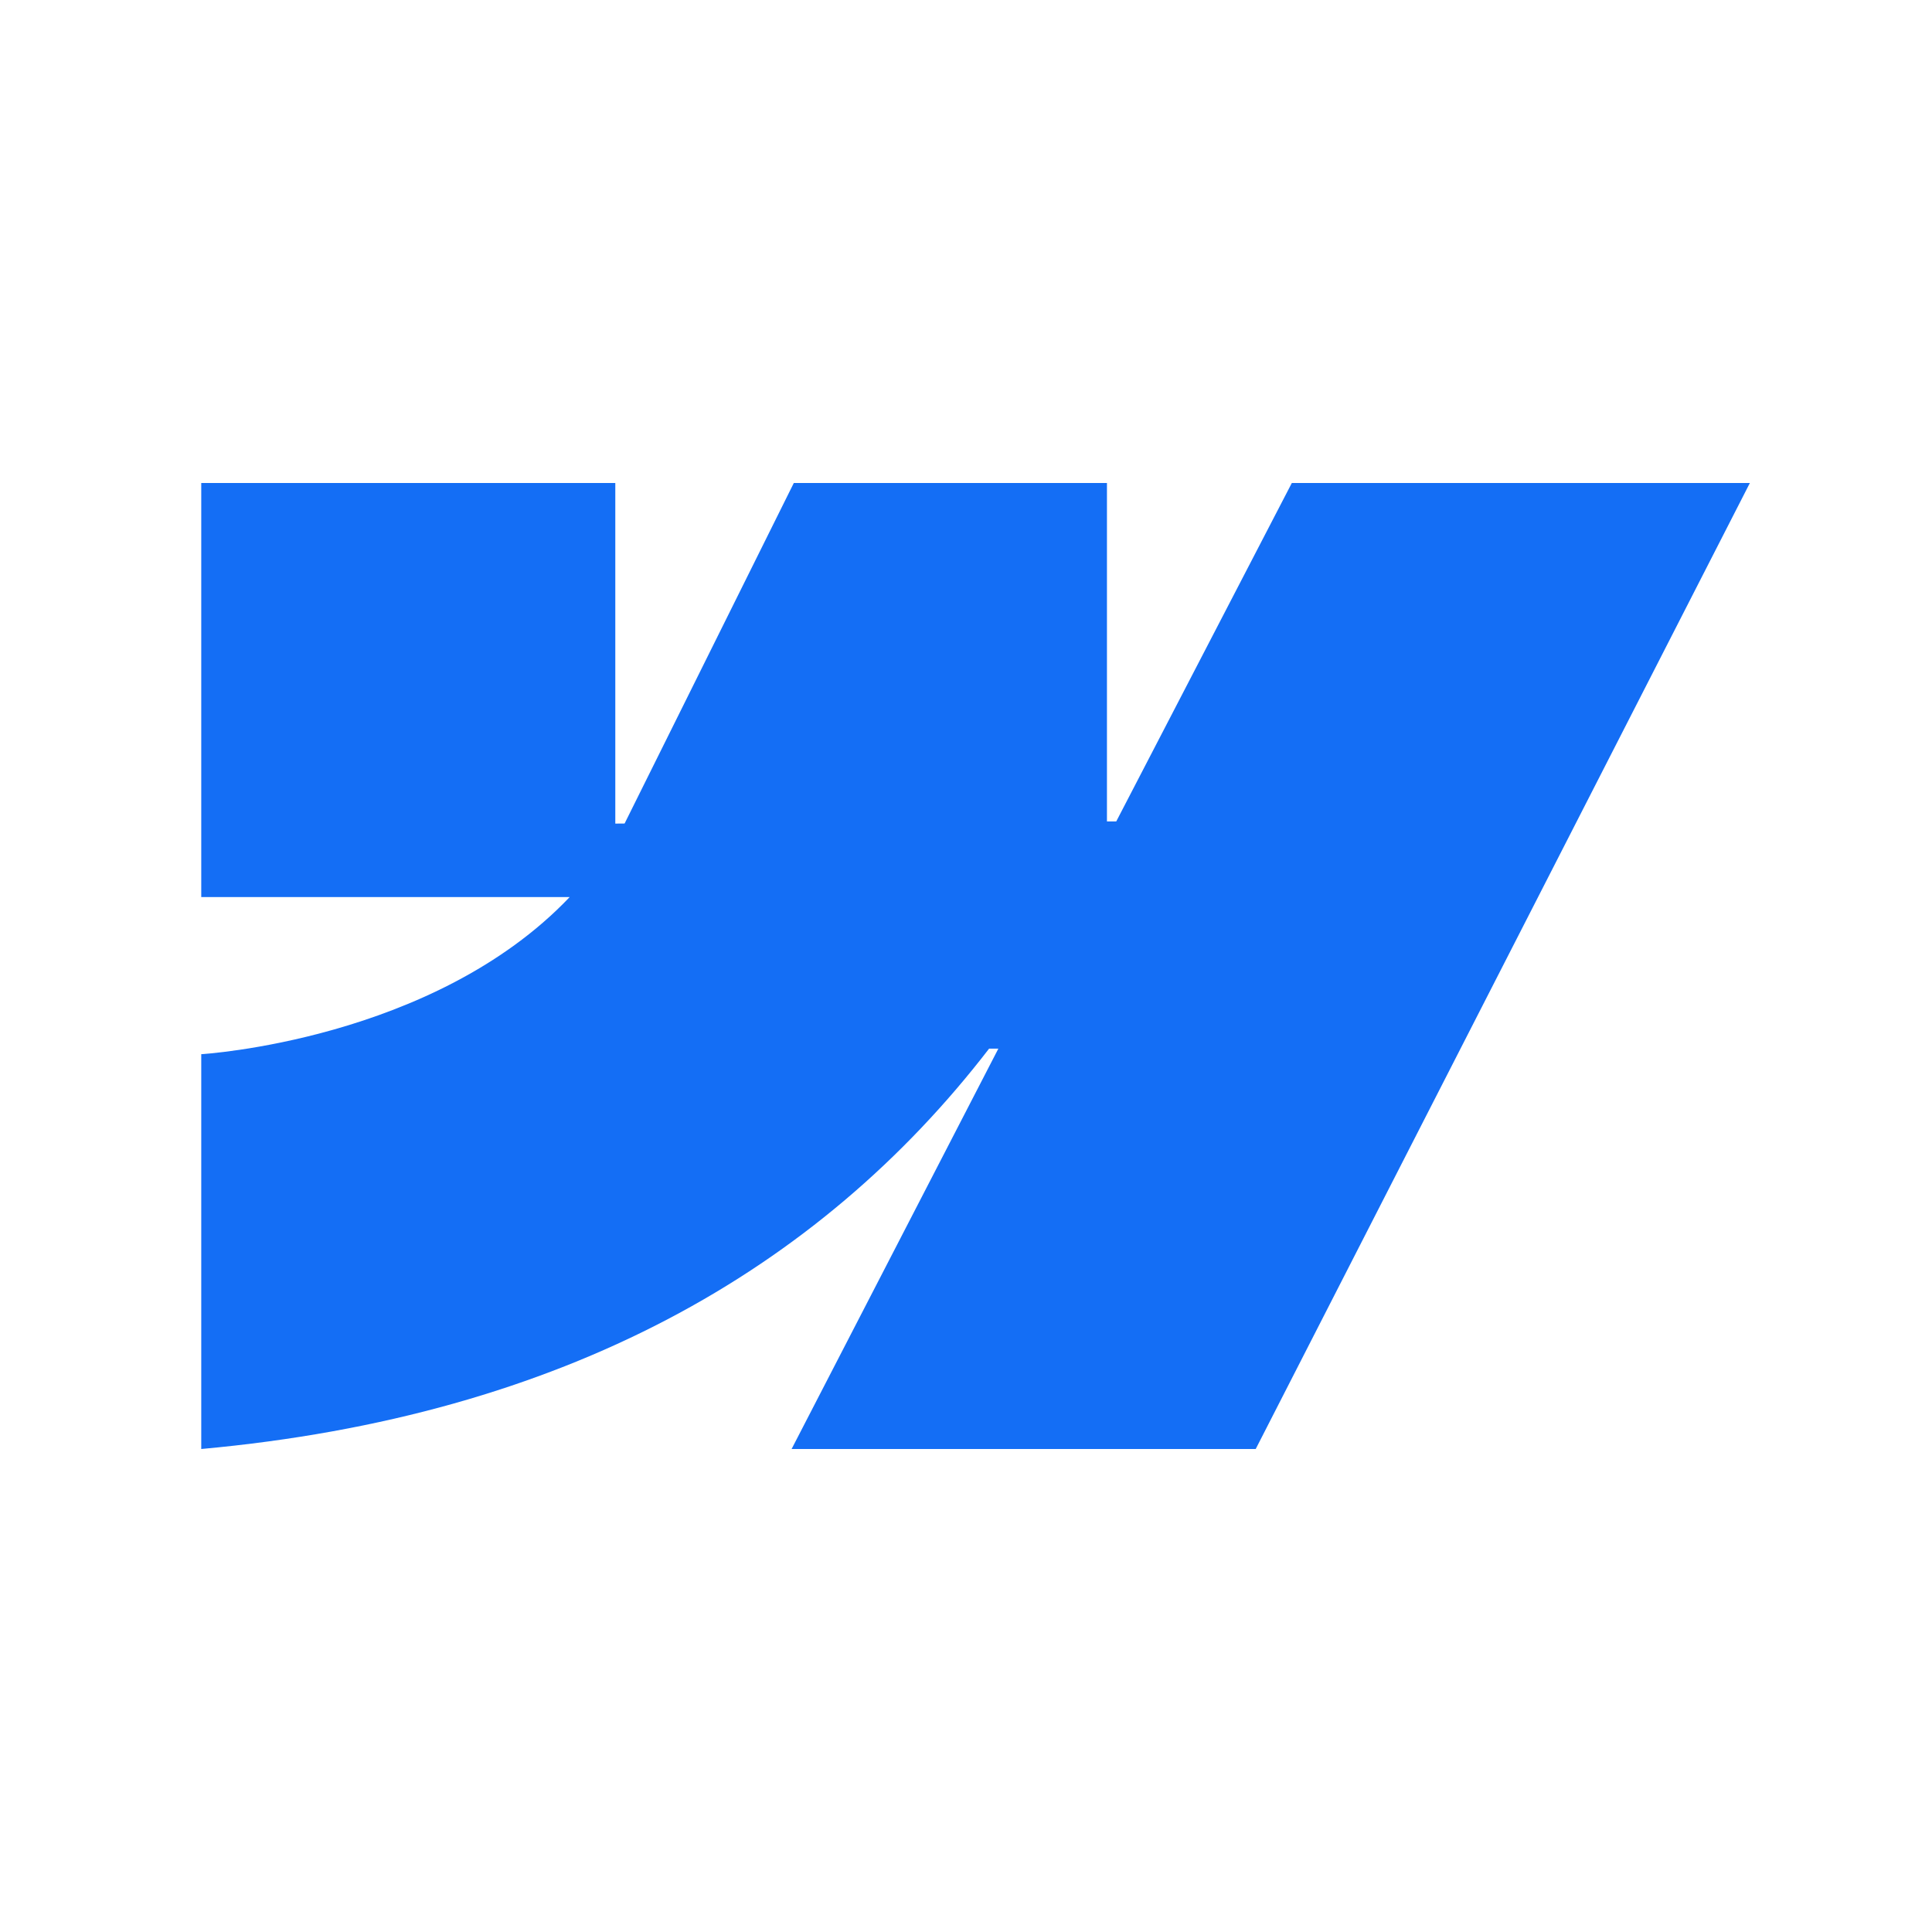
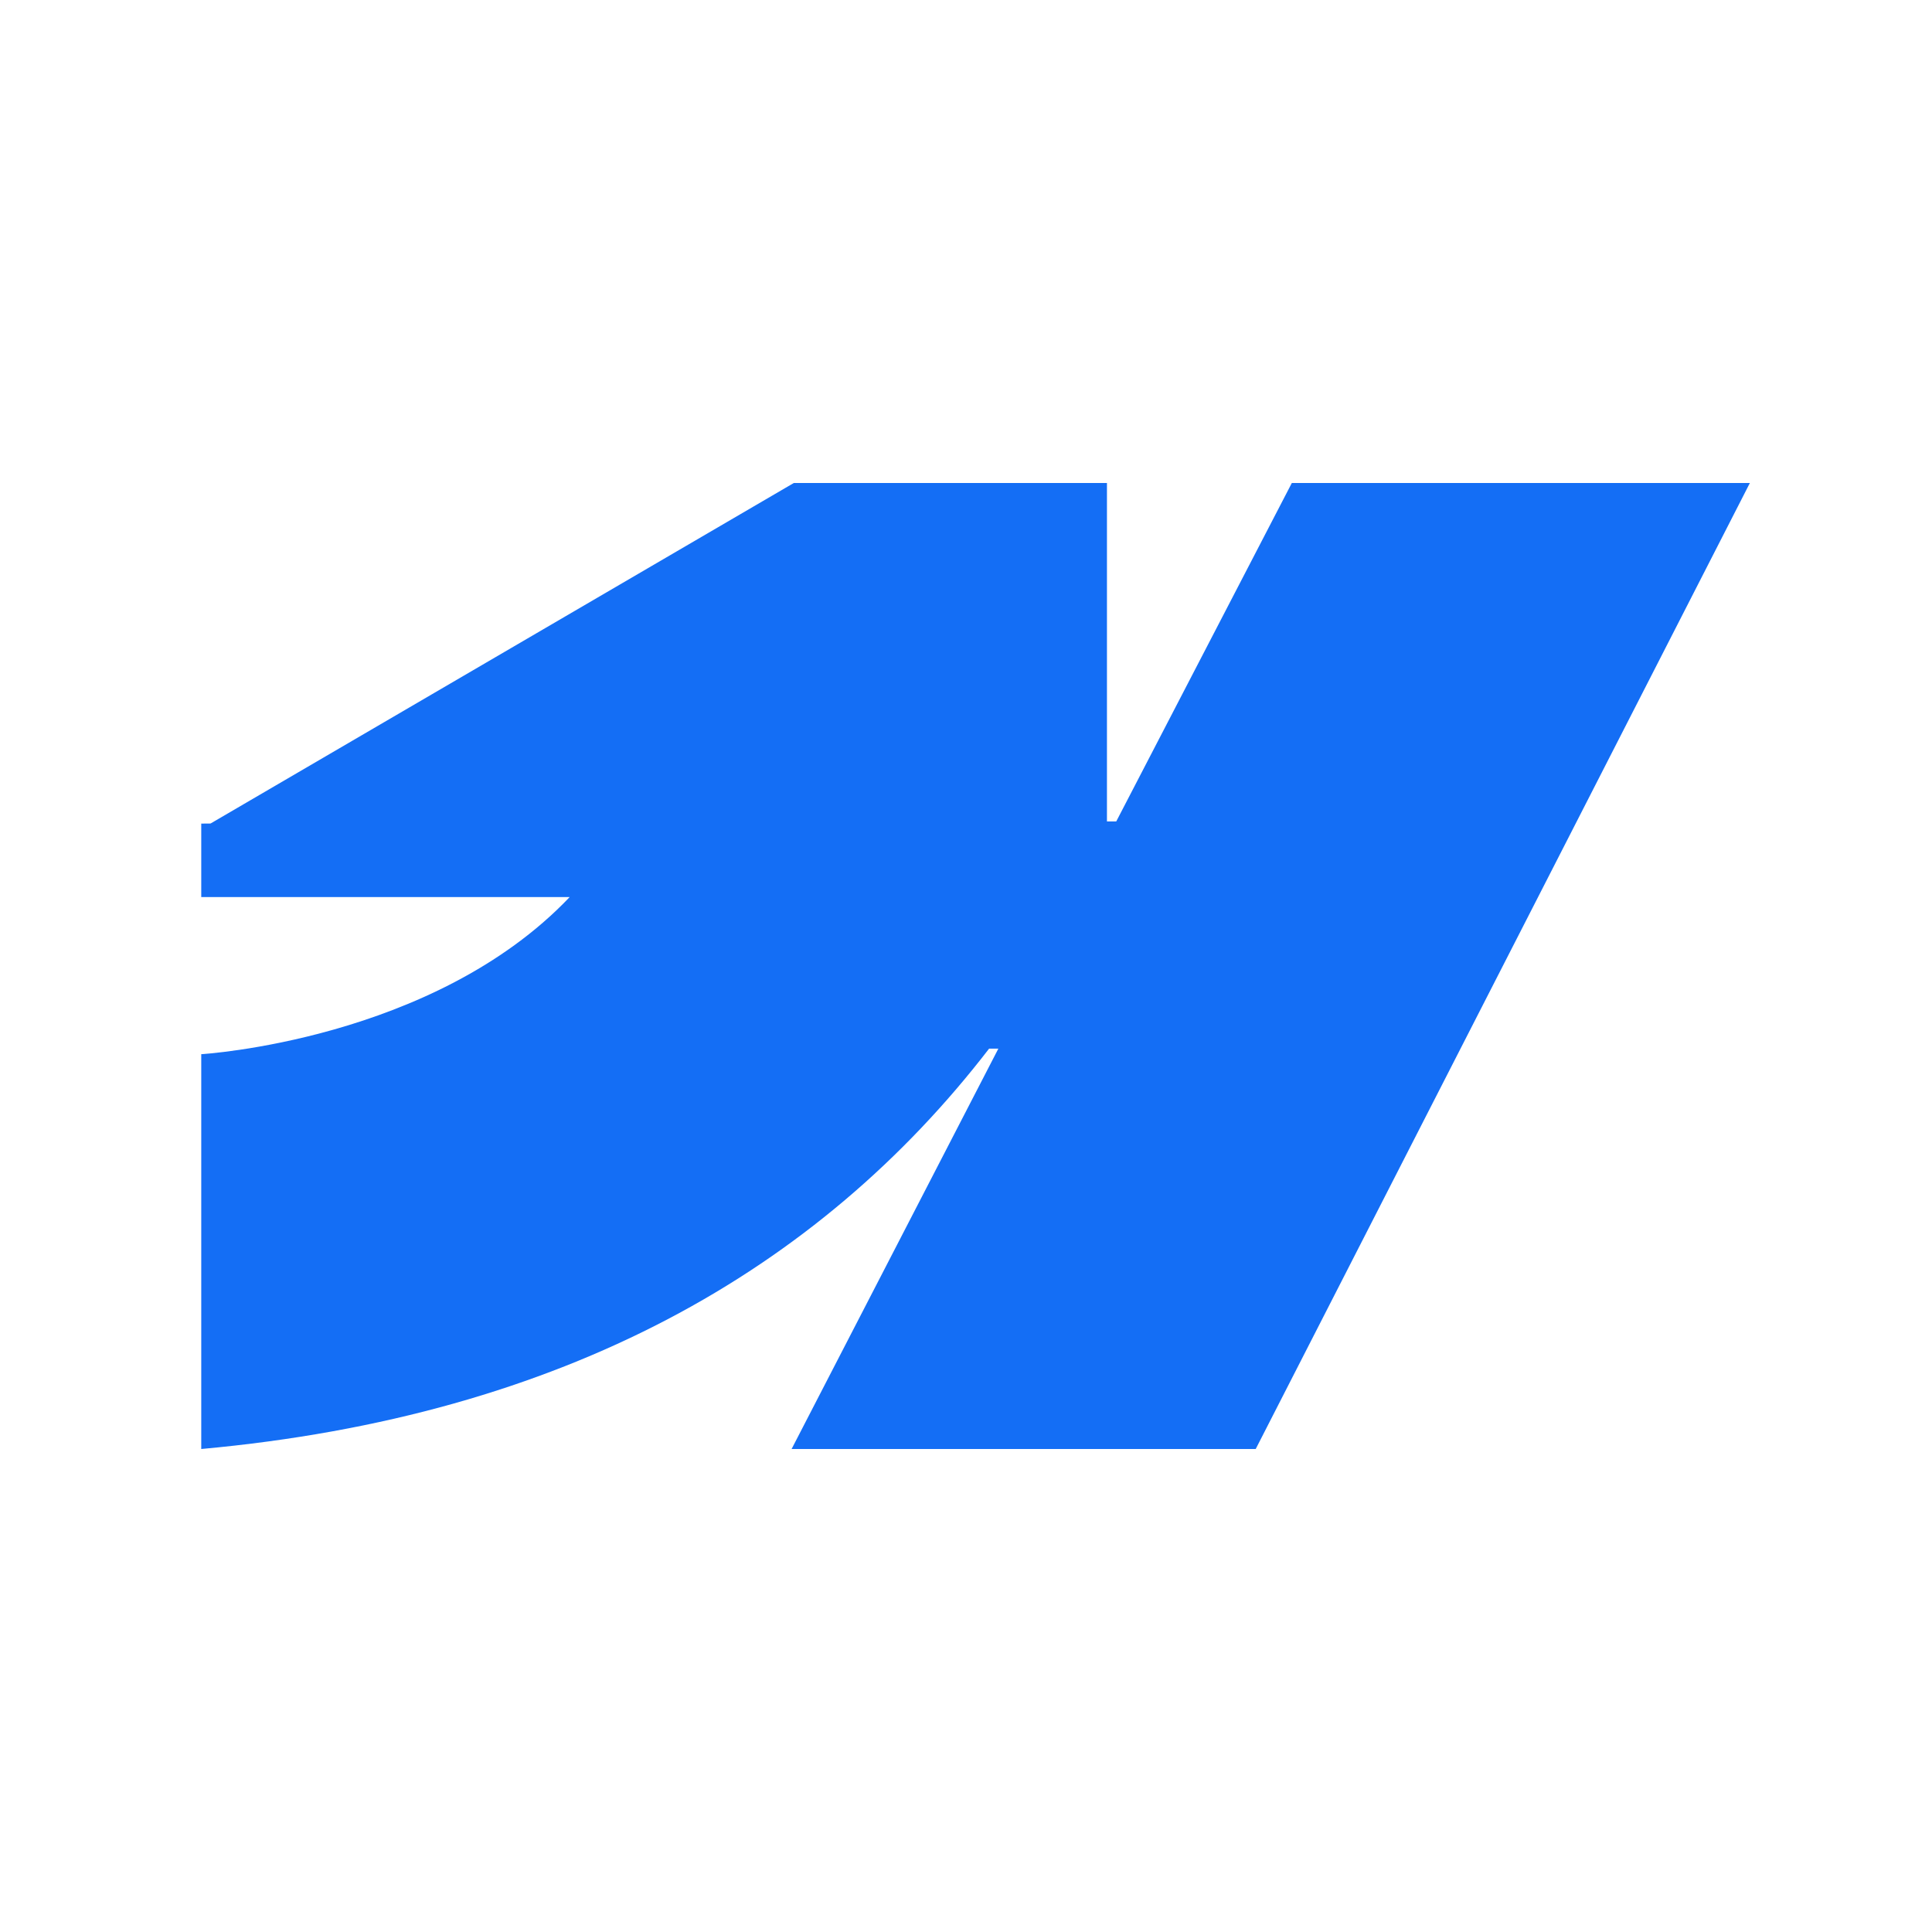
<svg xmlns="http://www.w3.org/2000/svg" width="48" height="48" fill="none">
-   <path fill="#146EF5" fill-rule="evenodd" d="M43.475 12 31.198 36H19.667l5.137-9.947h-.23C20.335 31.556 14.011 35.178 5 36v-9.809s5.765-.34 9.153-3.903H5V12h10.287v8.462l.231-.002L19.722 12h7.78v8.408h.231L32.095 12h11.38Z" clip-rule="evenodd" />
+   <path fill="#146EF5" fill-rule="evenodd" d="M43.475 12 31.198 36H19.667l5.137-9.947h-.23C20.335 31.556 14.011 35.178 5 36v-9.809s5.765-.34 9.153-3.903H5V12v8.462l.231-.002L19.722 12h7.78v8.408h.231L32.095 12h11.38Z" clip-rule="evenodd" />
</svg>